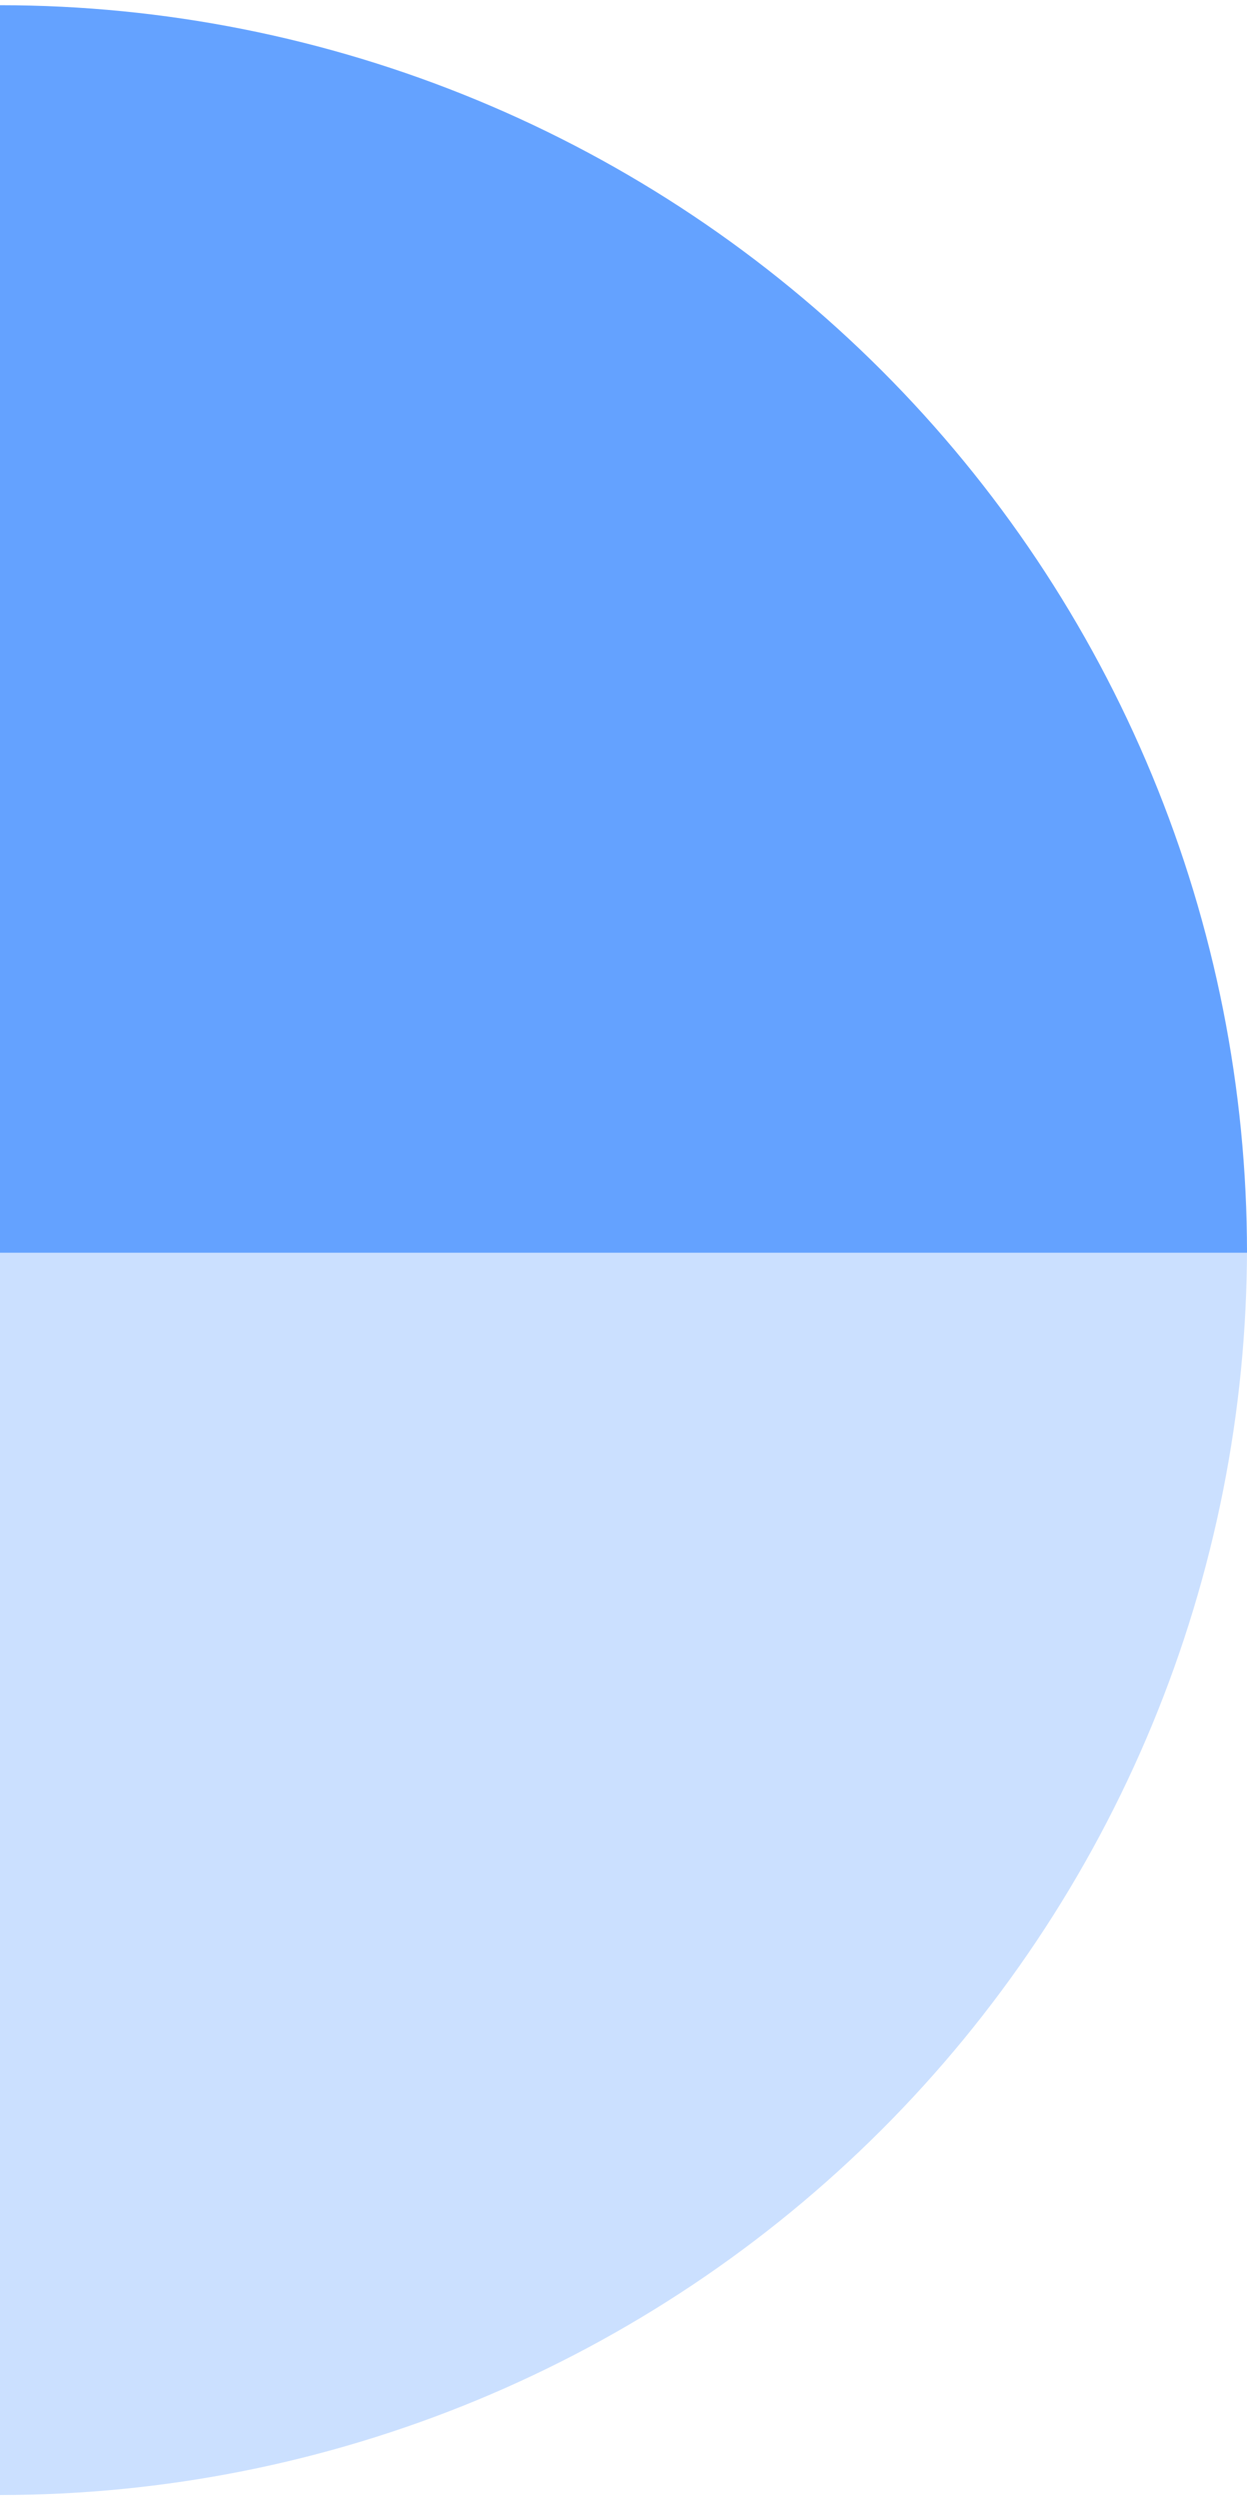
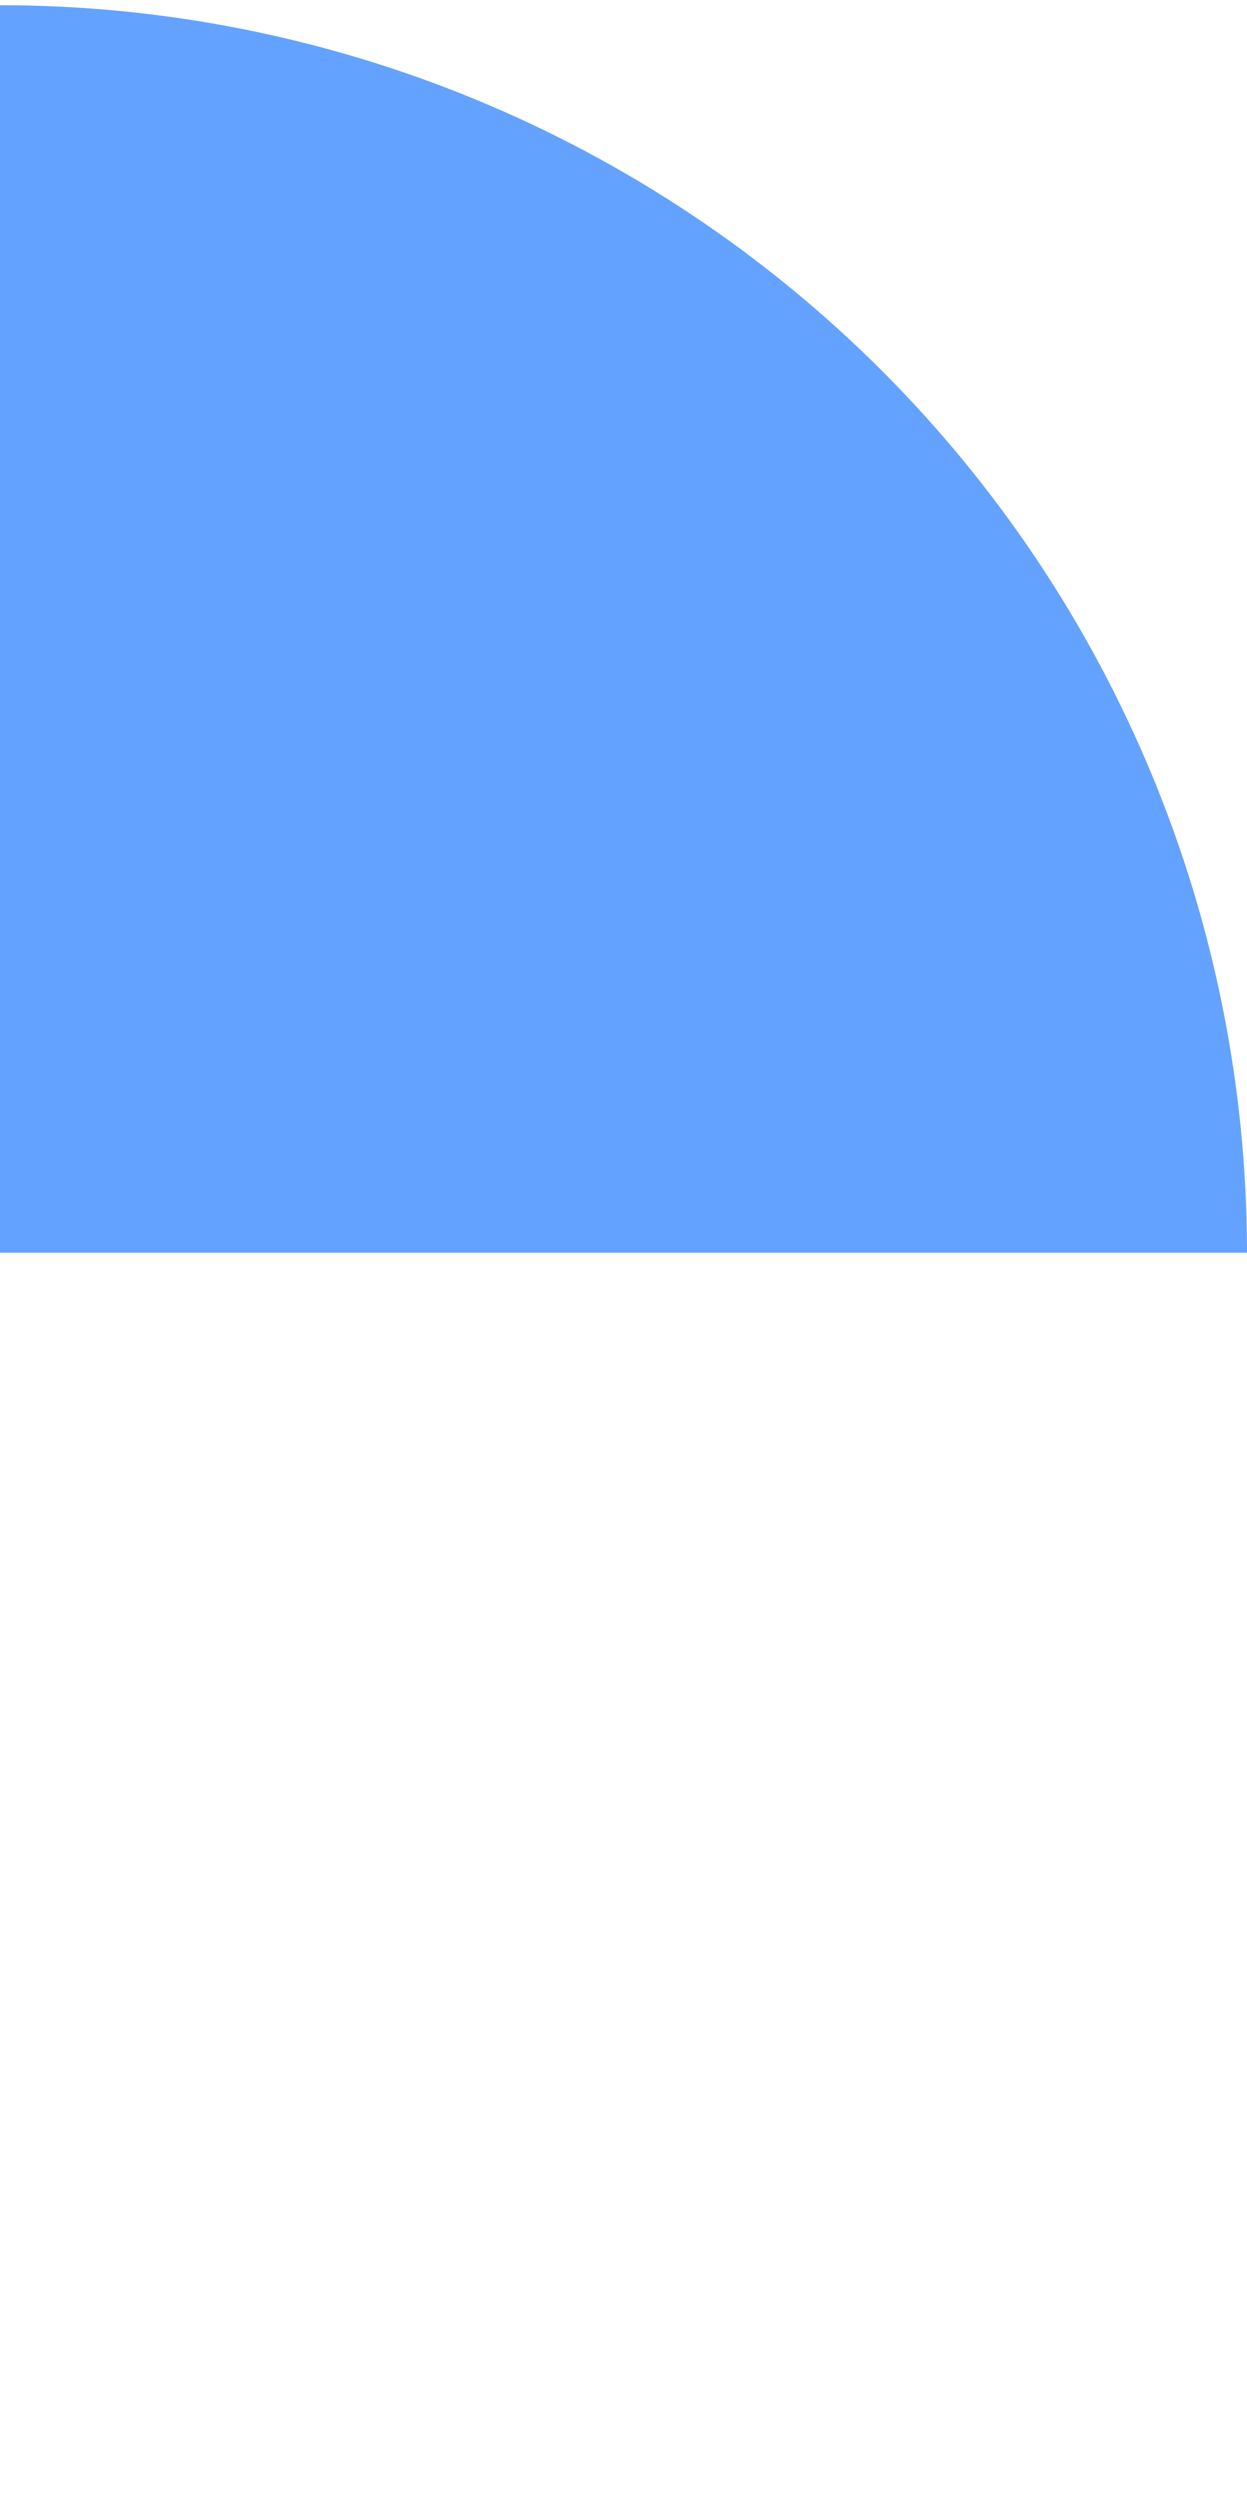
<svg xmlns="http://www.w3.org/2000/svg" width="479" height="960" viewBox="0 0 479 960" fill="none">
-   <path d="M479 479C479 541.903 466.61 604.19 442.538 662.305C418.466 720.42 383.183 773.225 338.704 817.704C294.225 862.183 241.42 897.466 183.305 921.538C125.19 945.61 62.903 958 -6.10352e-05 958L-3.05176e-05 479L479 479Z" fill="#CBE0FF" />
  <path d="M4.19416e-05 2C62.903 2 125.19 14.39 183.305 38.462C241.42 62.534 294.225 97.817 338.704 142.296C383.183 186.775 418.466 239.58 442.538 297.695C466.61 355.81 479 418.097 479 481L3.62296e-05 481L4.19416e-05 2Z" fill="#64A2FF" />
</svg>